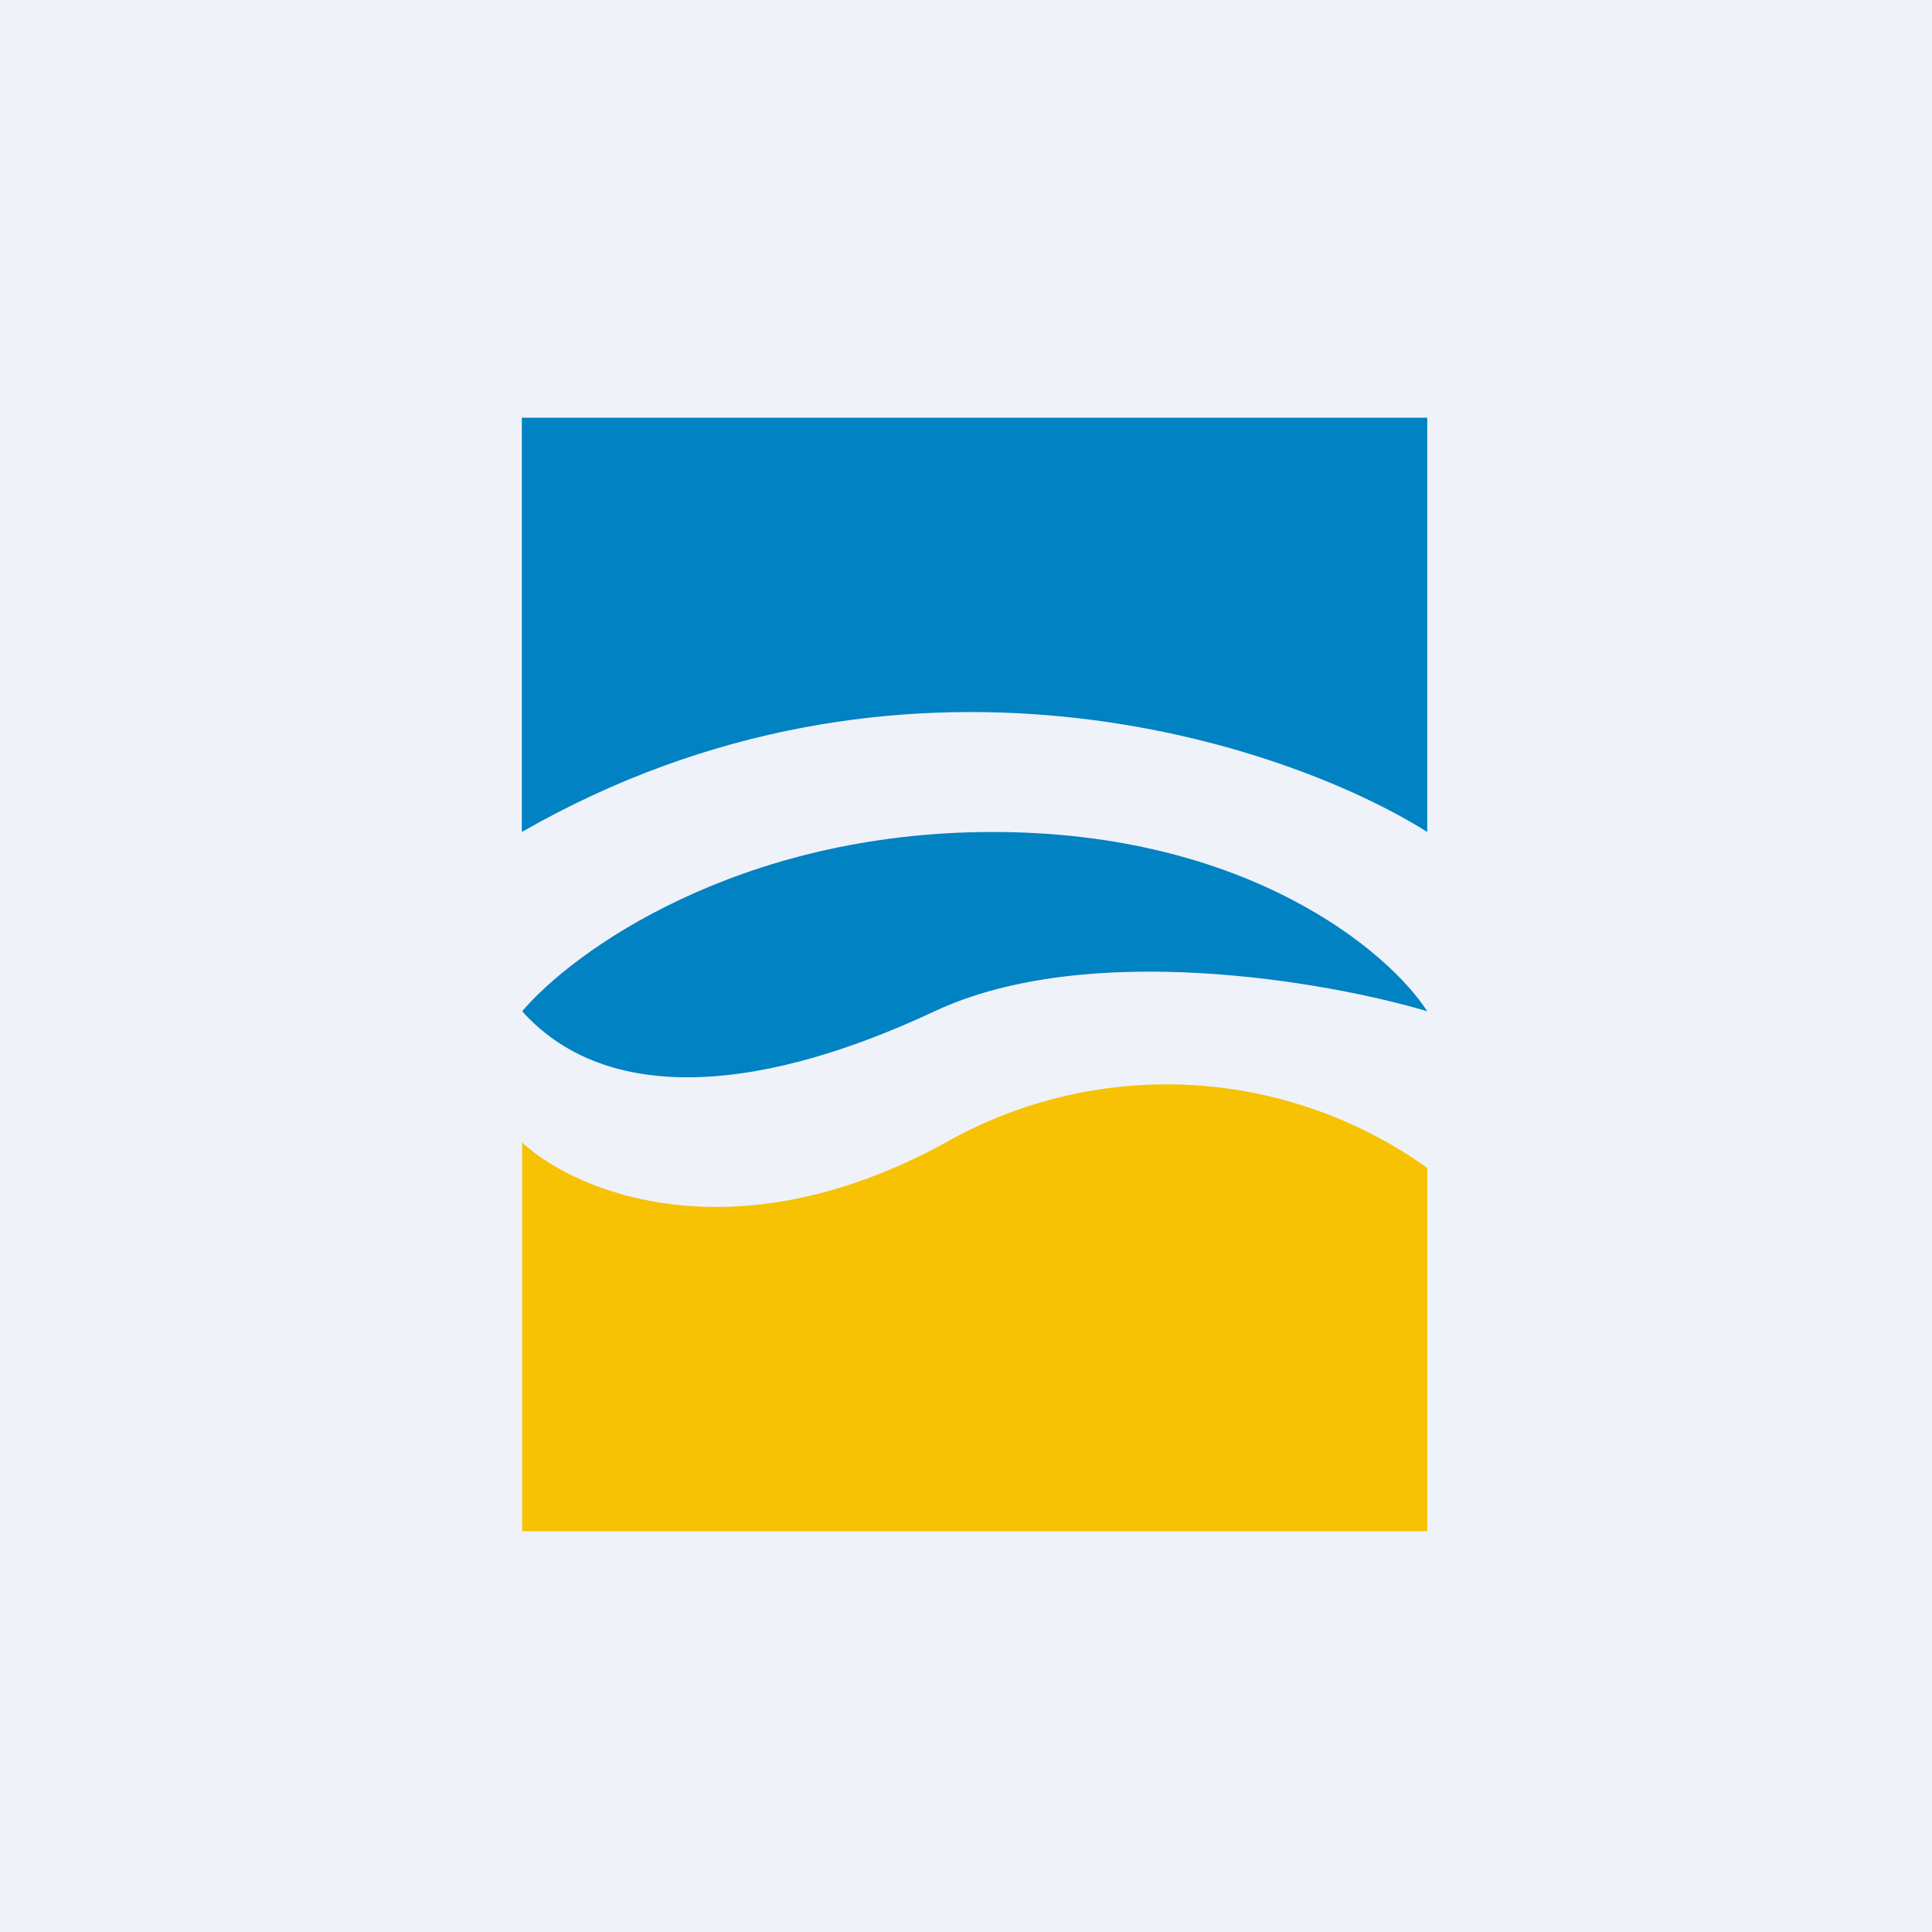
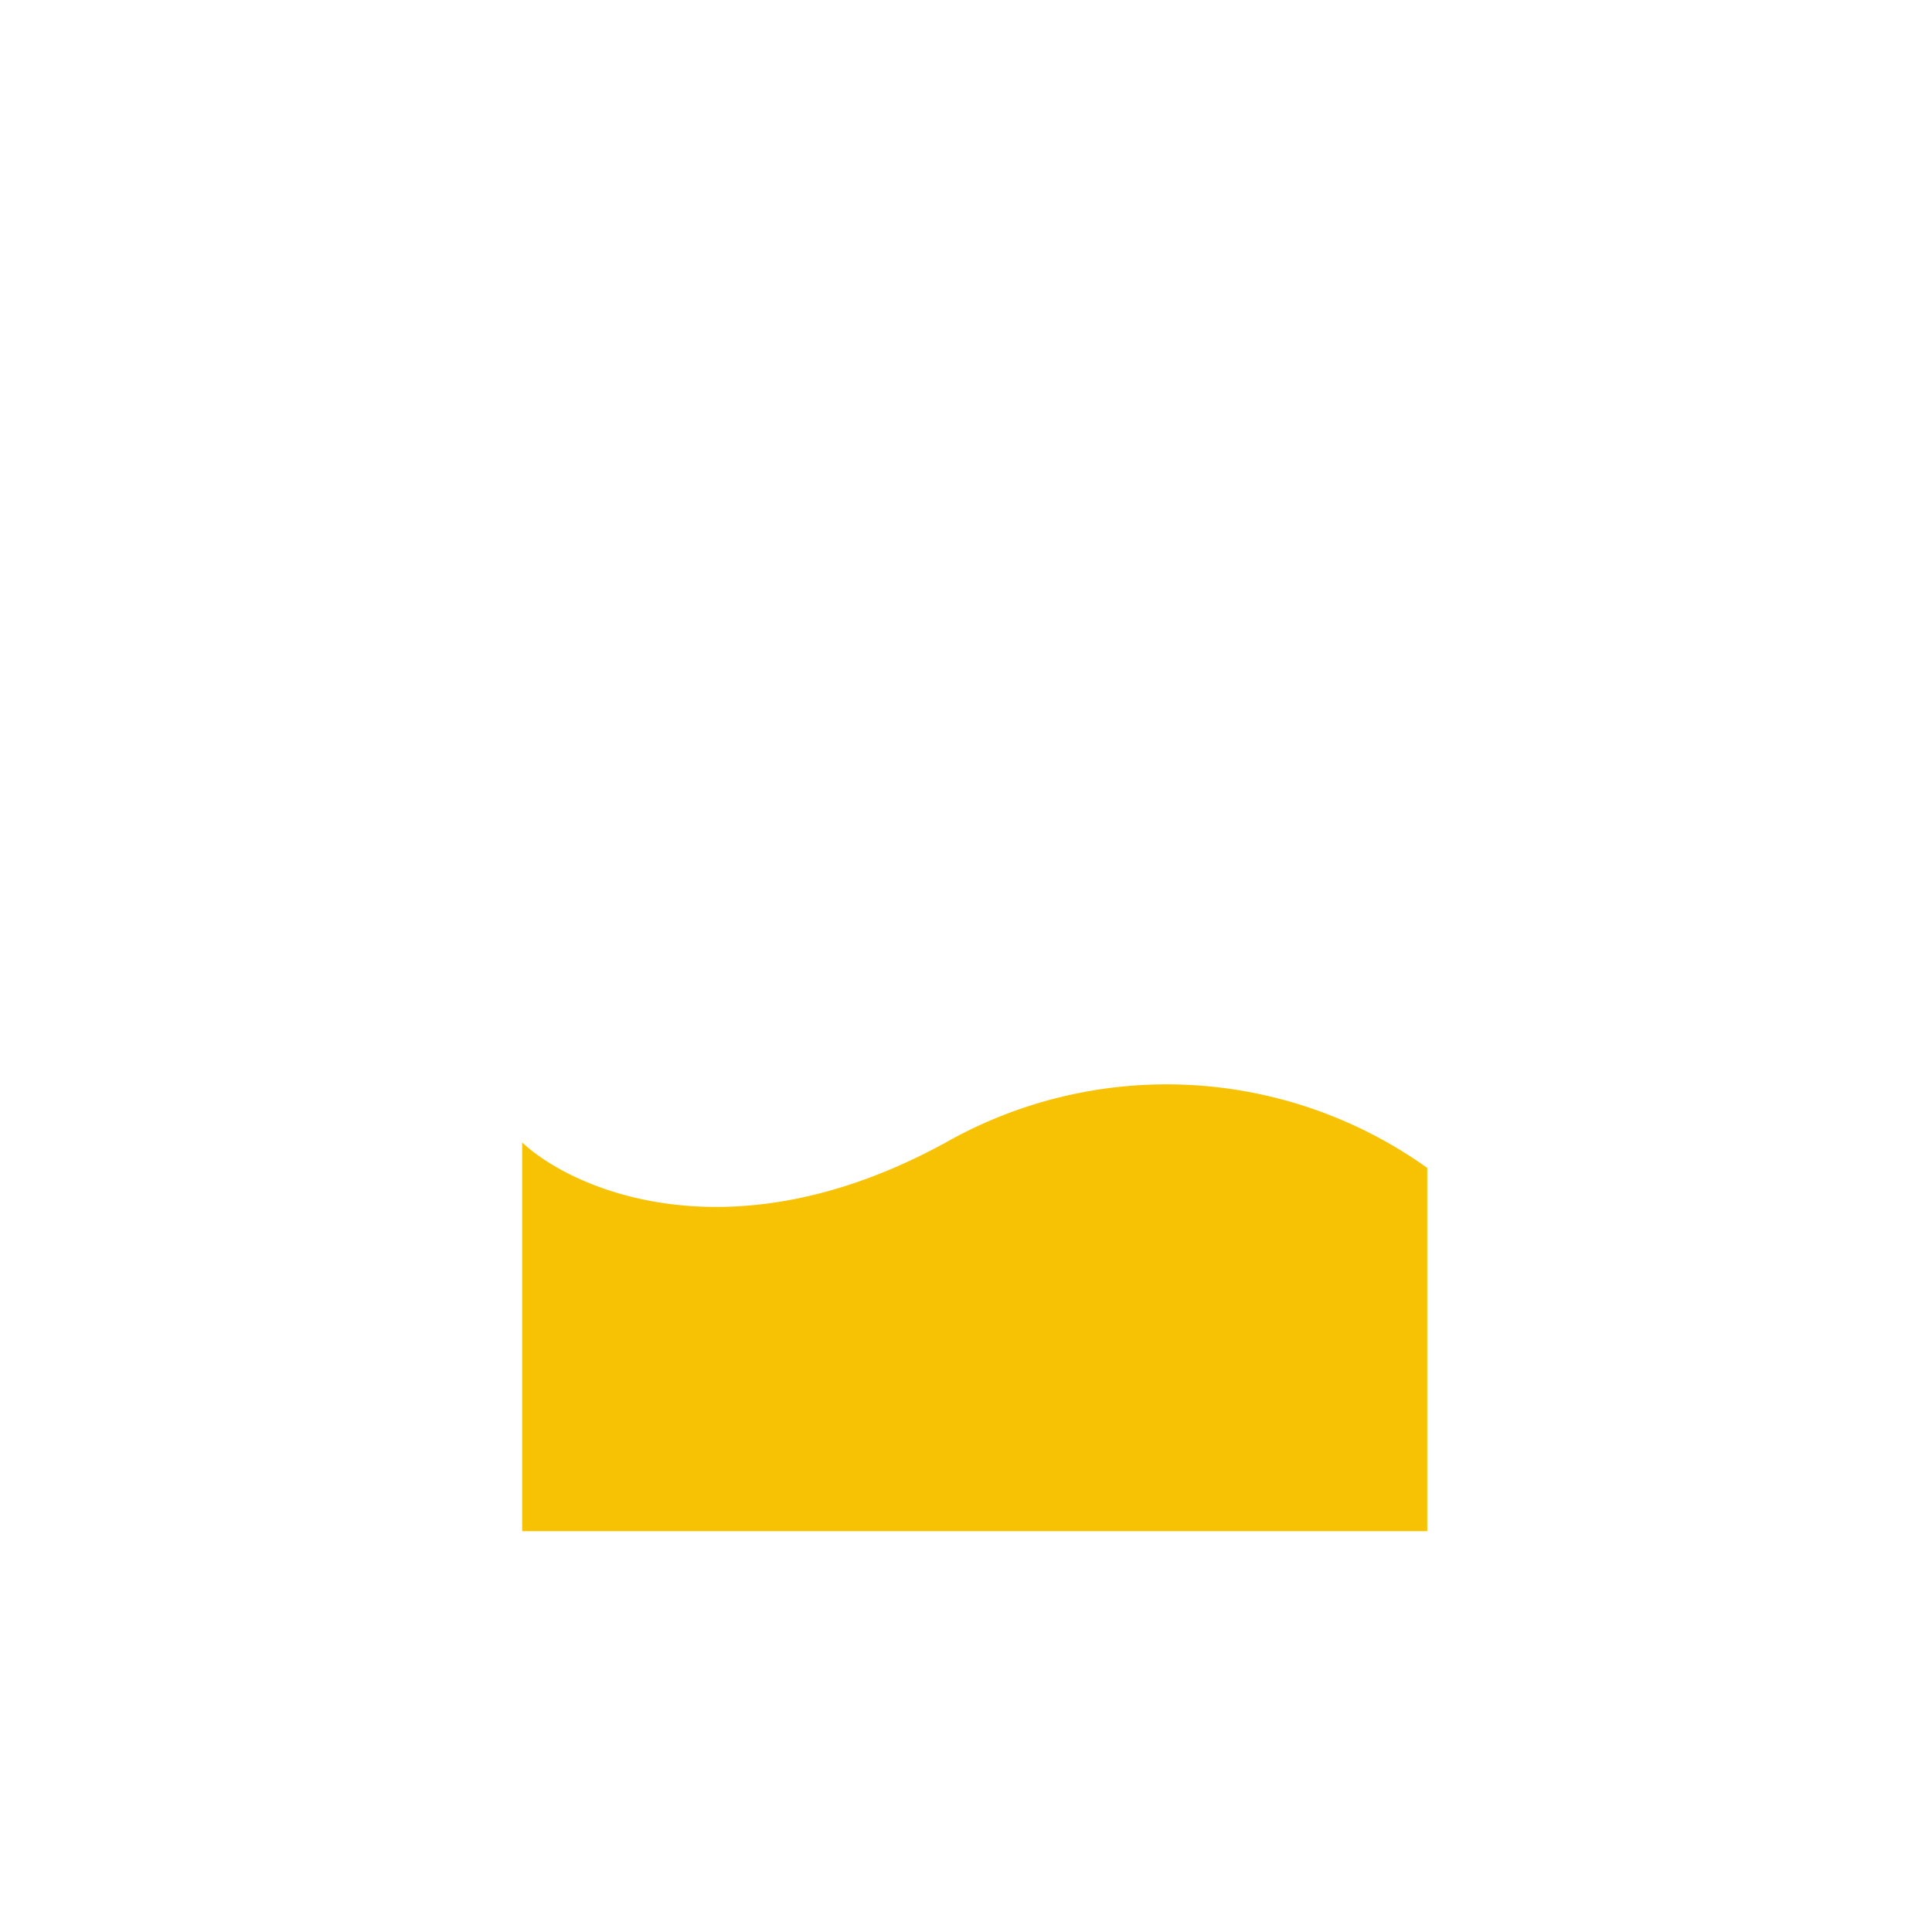
<svg xmlns="http://www.w3.org/2000/svg" viewBox="0 0 55.5 55.5">
-   <path d="M 0,0 H 55.5 V 55.5 H 0 Z" fill="rgb(239, 242, 248)" />
-   <path d="M 14.99,11.985 V 23.9 C 25.88,17.66 36.87,21.3 41,23.9 V 12 H 15 Z M 28.52,23.9 C 21.2,23.9 16.46,27.33 15,29.05 C 17.23,31.54 21.36,31.62 26.85,29.05 C 31.24,26.99 38.11,28.19 41,29.05 C 39.89,27.33 35.83,23.9 28.52,23.9 Z" fill="rgb(1, 130, 194)" />
  <path d="M 40.99,43.985 H 15 V 32.82 C 16.51,34.22 21.06,36.17 27.17,32.82 A 12.88,12.88 0 0,1 41,33.55 V 44 Z" fill="rgb(247, 194, 3)" />
</svg>